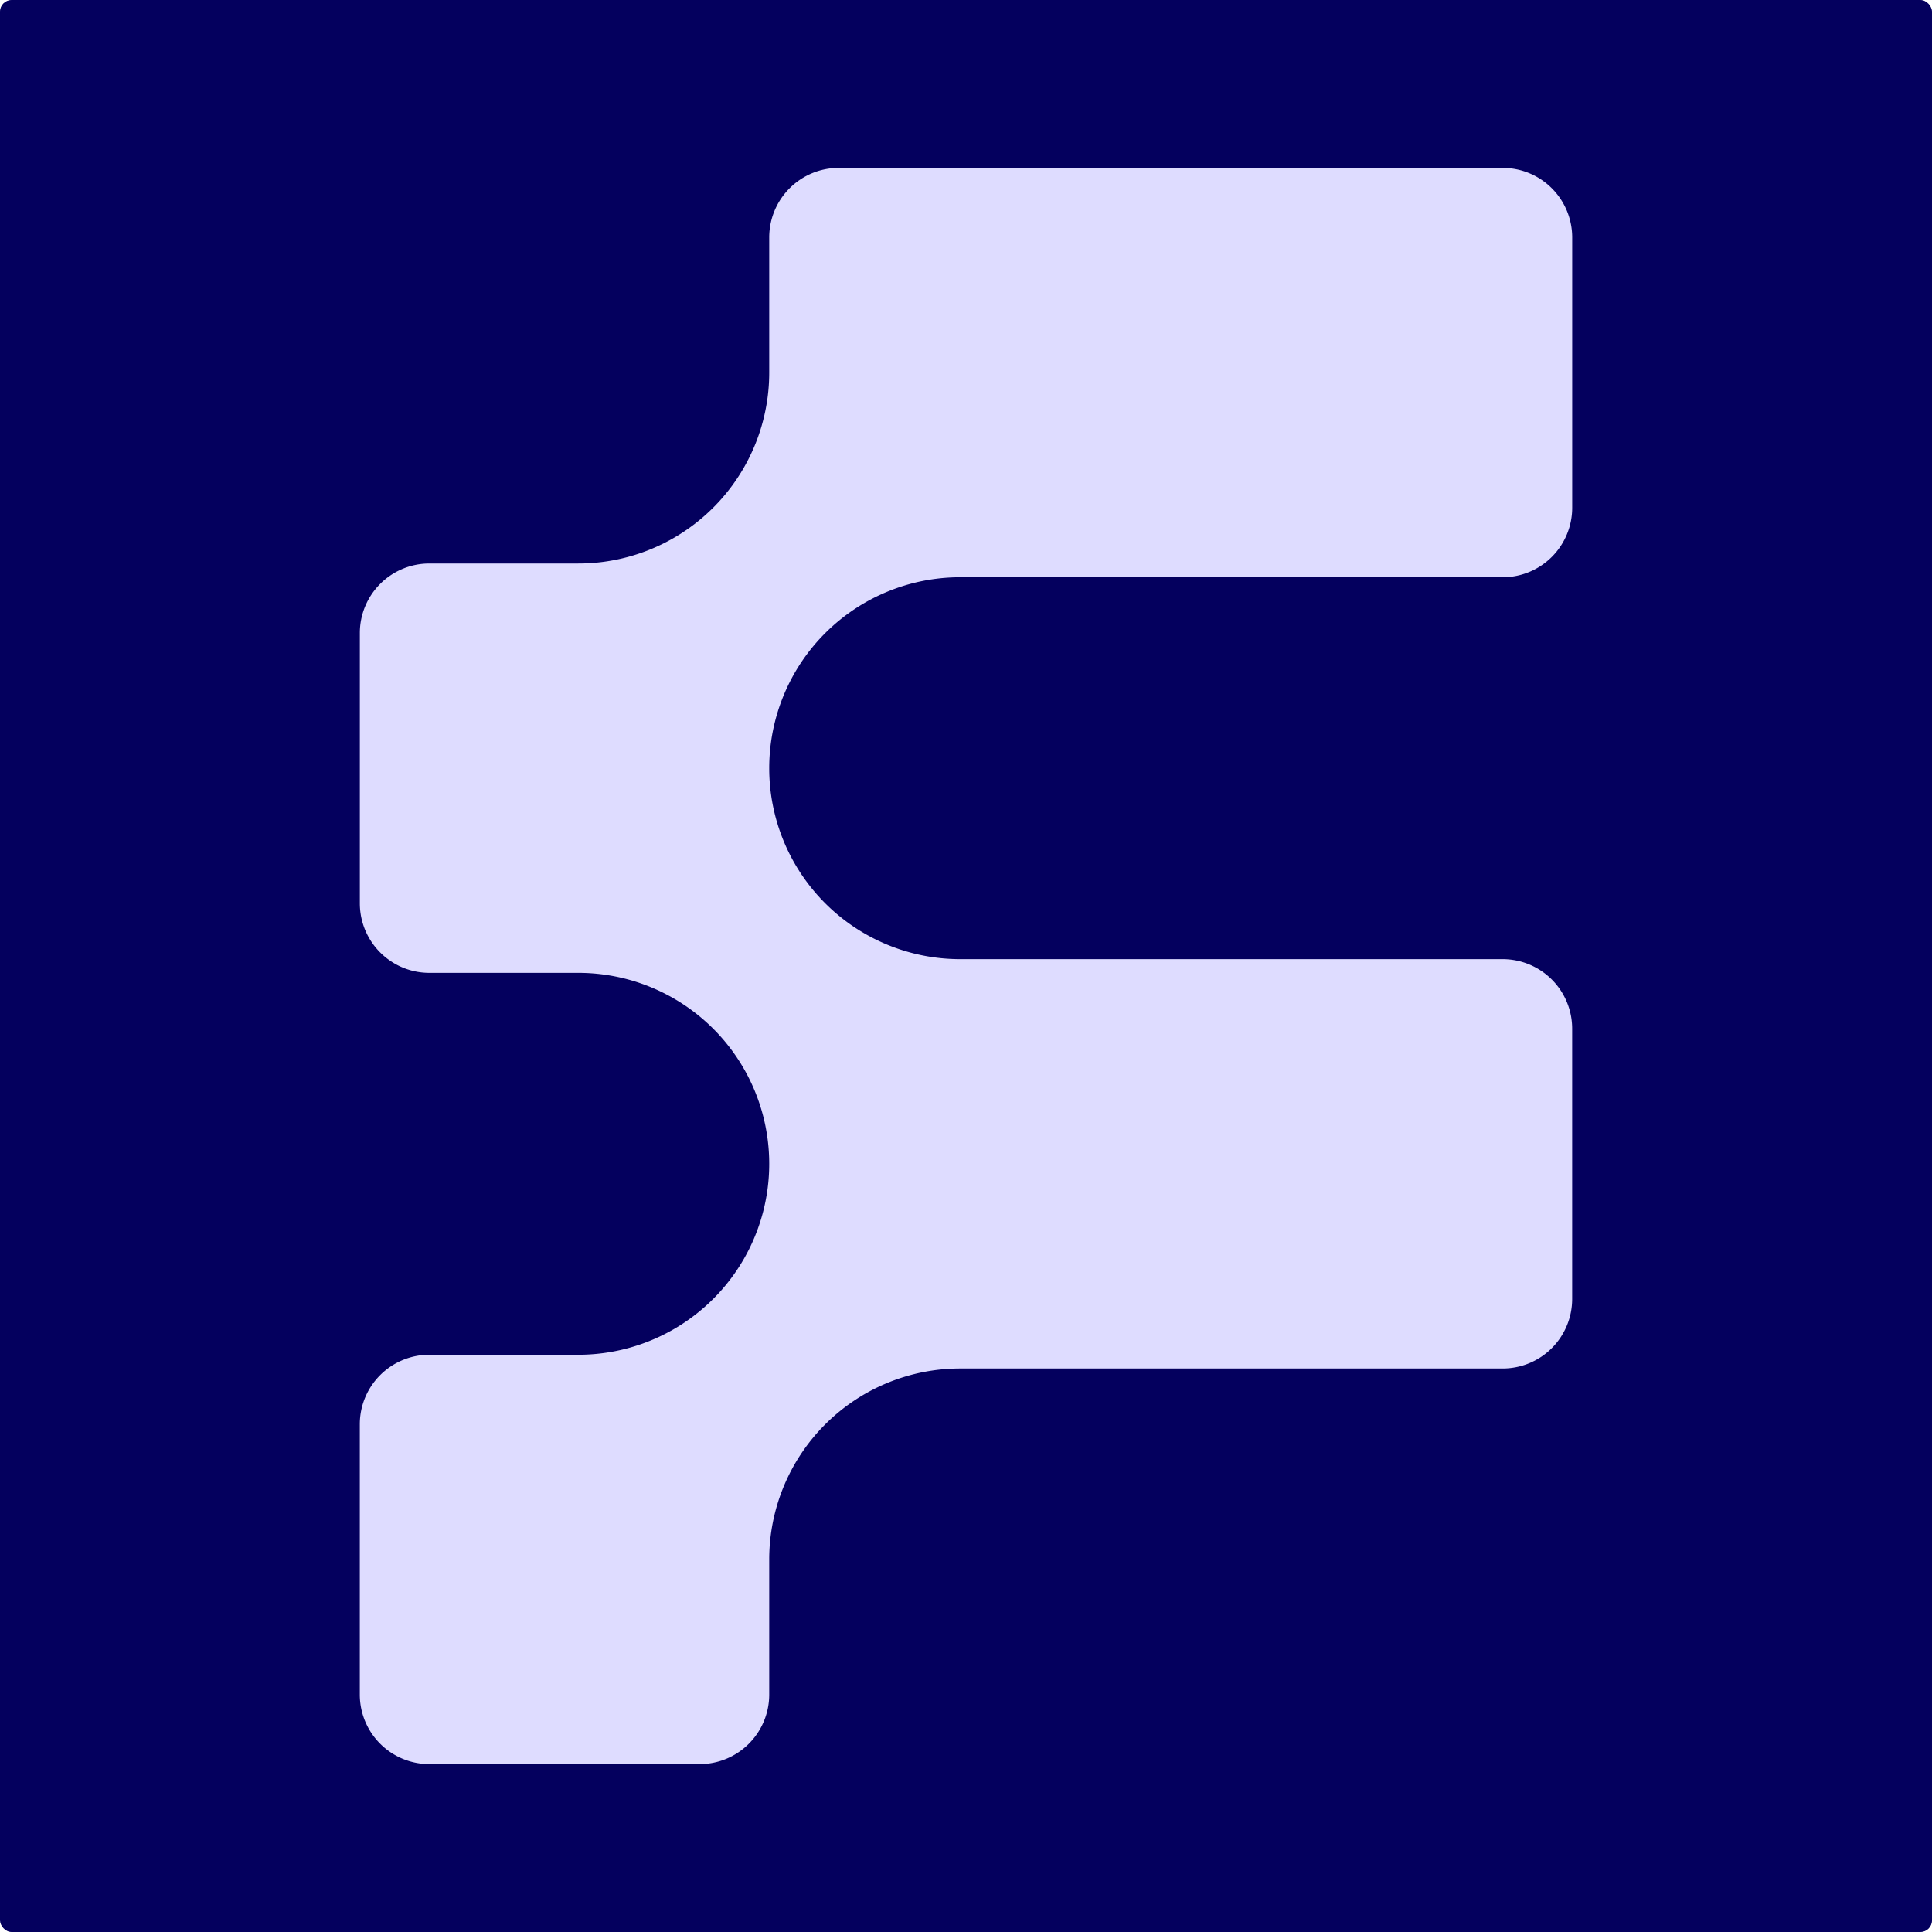
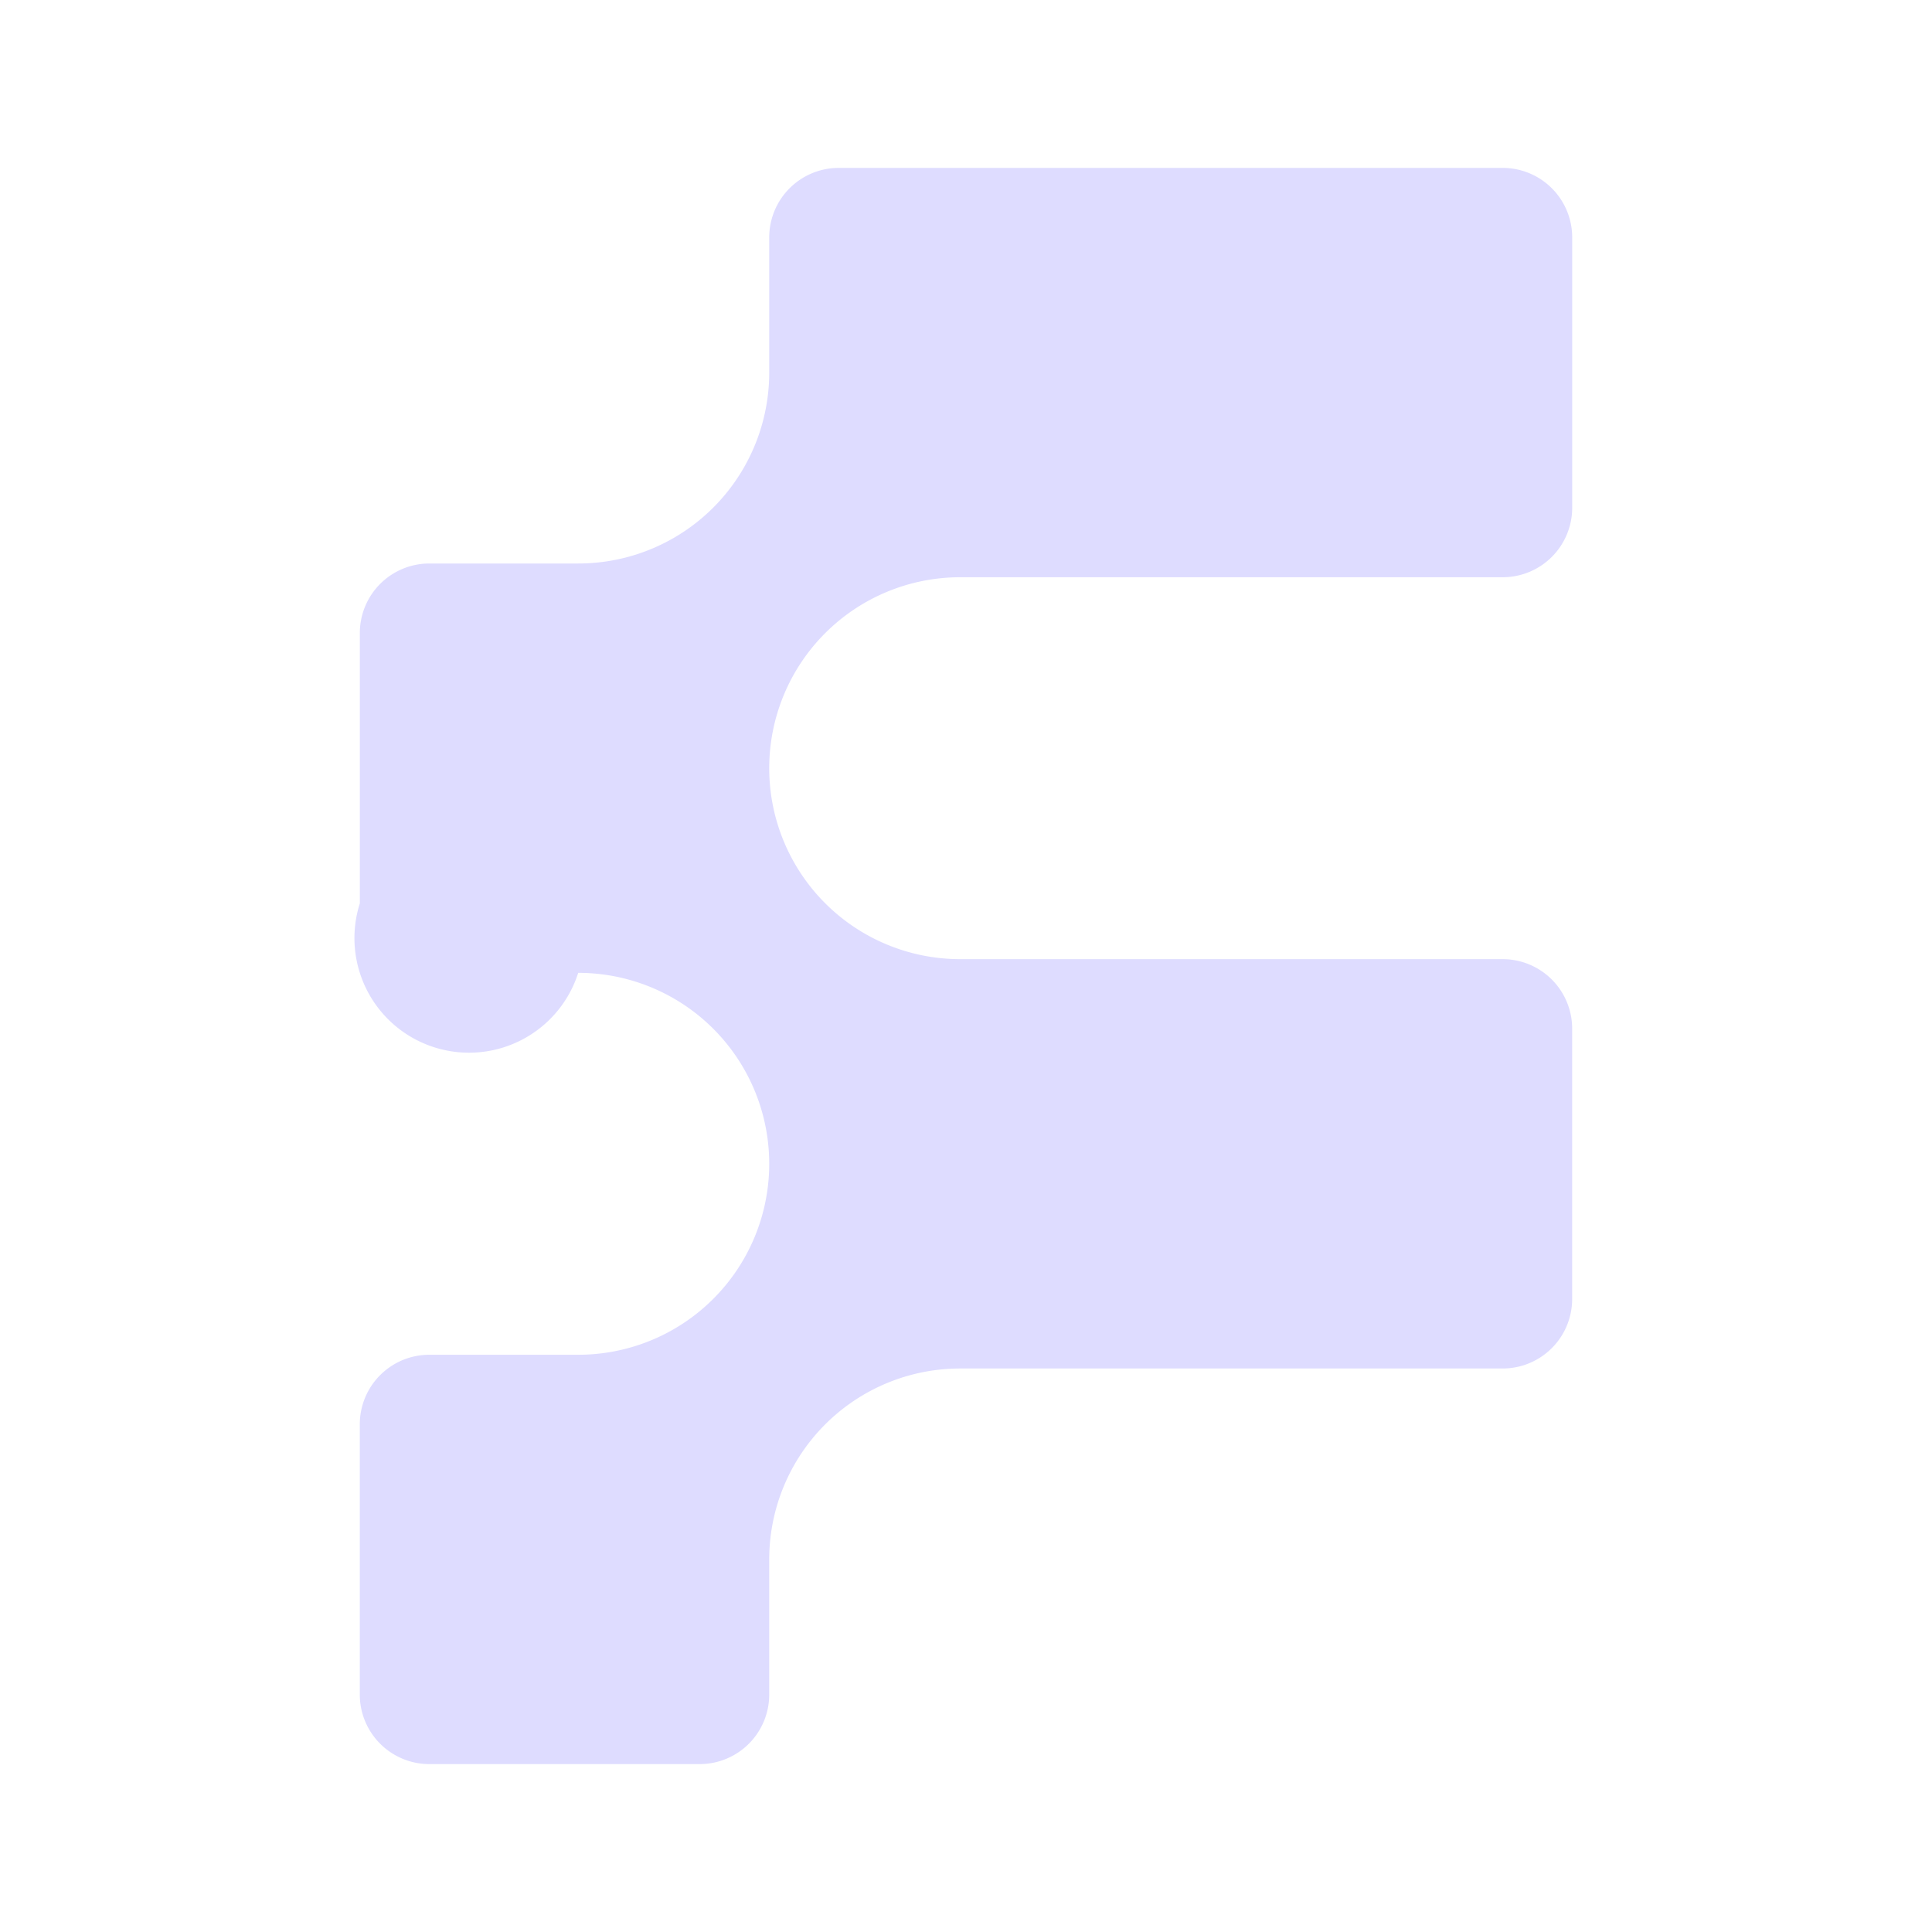
<svg xmlns="http://www.w3.org/2000/svg" id="Layer_1" data-name="Layer 1" viewBox="0 0 1080 1080">
  <defs>
    <style>.cls-1{fill:#04005e;}.cls-2{fill:#dedcff;}</style>
  </defs>
-   <rect class="cls-1" width="1080" height="1080" rx="6.49" />
-   <path class="cls-2" d="M430,429.43h0A106.74,106.74,0,0,0,536.71,536.17H840A38.87,38.87,0,0,1,878.85,575V726.11A38.87,38.87,0,0,1,840,765H536.71A106.75,106.75,0,0,0,430,871.73v75.54a38.87,38.87,0,0,1-38.87,38.87H240a38.87,38.87,0,0,1-38.87-38.87V796.19A38.87,38.87,0,0,1,240,757.32h83.2A106.74,106.74,0,0,0,430,650.57h0A106.74,106.74,0,0,0,323.22,543.83H240A38.87,38.87,0,0,1,201.15,505V353.89A38.87,38.87,0,0,1,240,315h83.2A106.75,106.75,0,0,0,430,208.27V132.73a38.87,38.87,0,0,1,38.87-38.87H840a38.87,38.87,0,0,1,38.87,38.87V283.81A38.87,38.87,0,0,1,840,322.68H536.71A106.75,106.75,0,0,0,430,429.43Z" />
+   <path class="cls-2" d="M430,429.43h0A106.74,106.74,0,0,0,536.71,536.17H840A38.87,38.87,0,0,1,878.85,575V726.11A38.87,38.87,0,0,1,840,765H536.71A106.75,106.75,0,0,0,430,871.73v75.54a38.87,38.87,0,0,1-38.87,38.87H240a38.87,38.87,0,0,1-38.87-38.87V796.19A38.87,38.87,0,0,1,240,757.32h83.2A106.74,106.74,0,0,0,430,650.57h0A106.74,106.74,0,0,0,323.22,543.83A38.87,38.87,0,0,1,201.15,505V353.89A38.87,38.87,0,0,1,240,315h83.2A106.75,106.75,0,0,0,430,208.27V132.73a38.87,38.87,0,0,1,38.87-38.87H840a38.87,38.87,0,0,1,38.87,38.87V283.81A38.87,38.87,0,0,1,840,322.68H536.71A106.75,106.75,0,0,0,430,429.43Z" />
</svg>